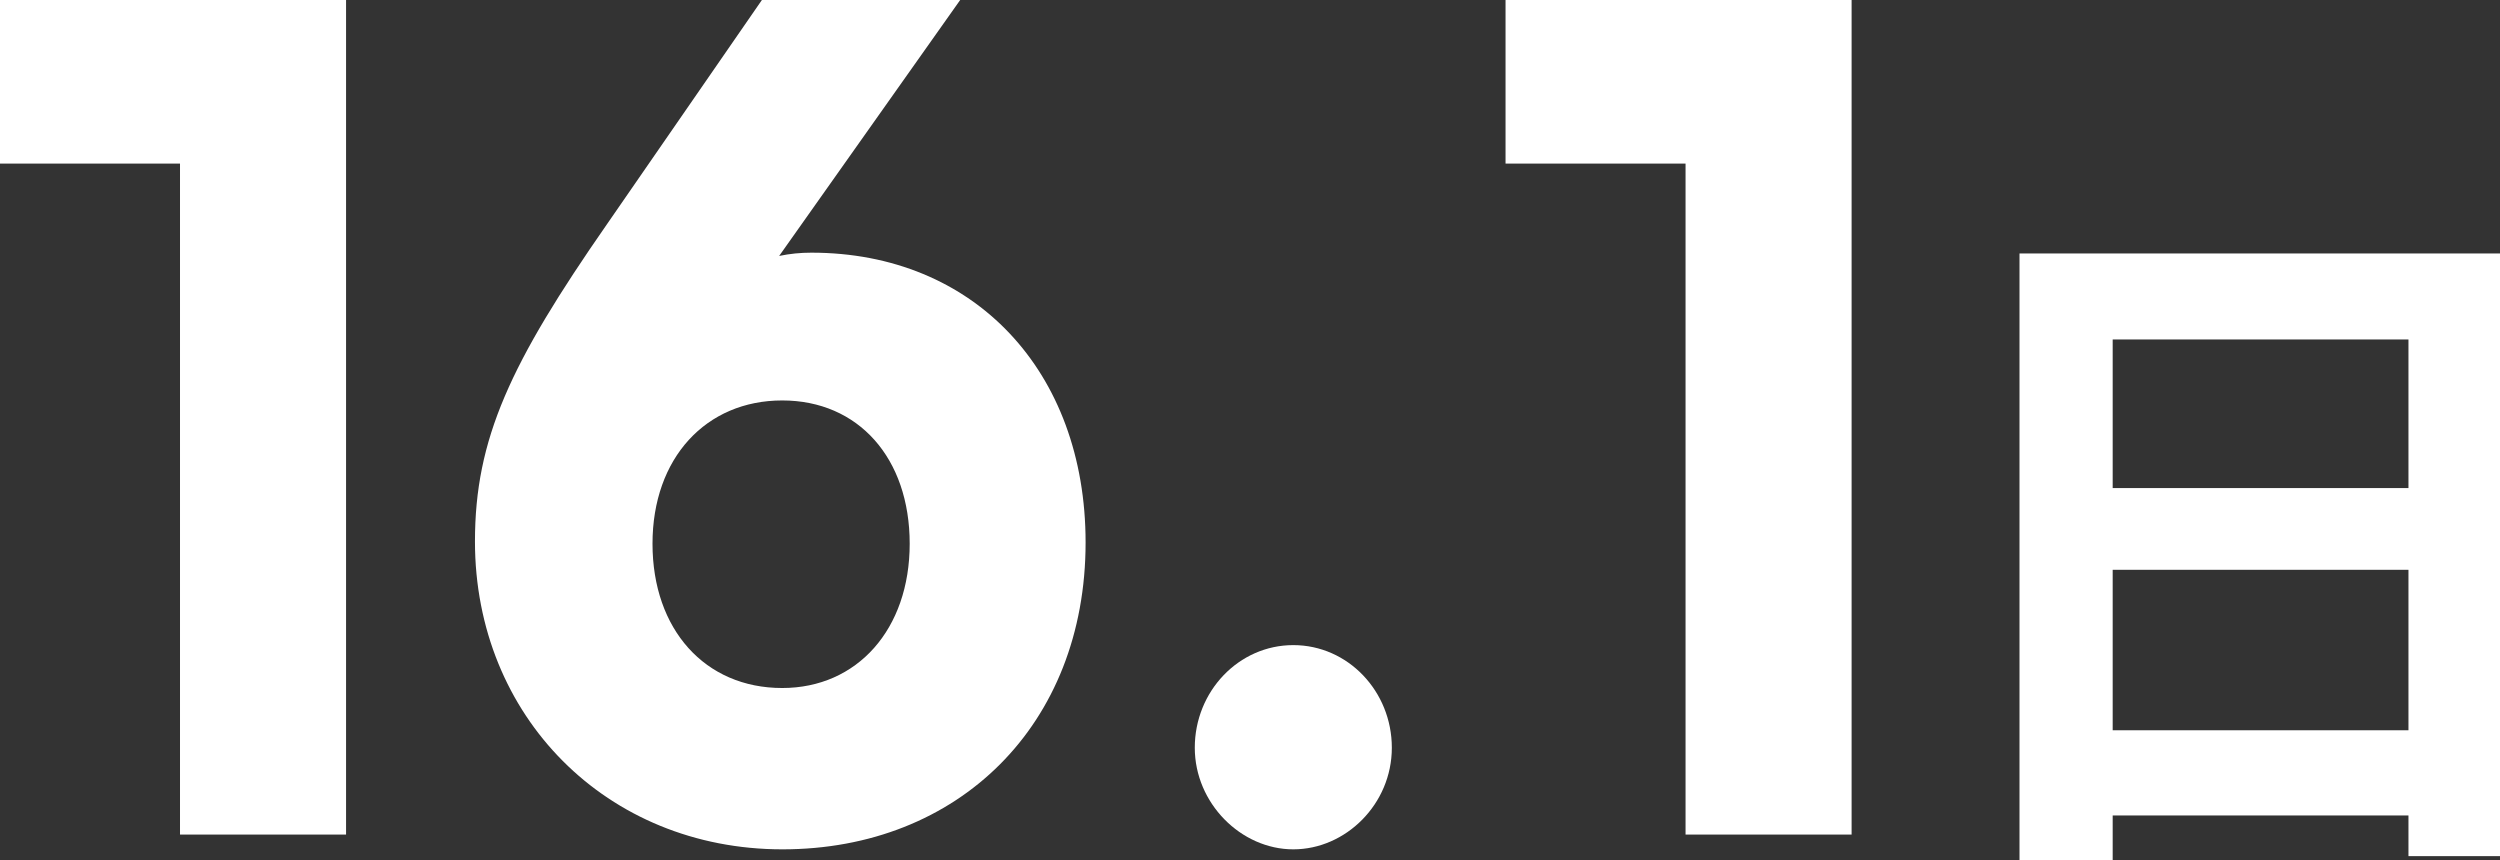
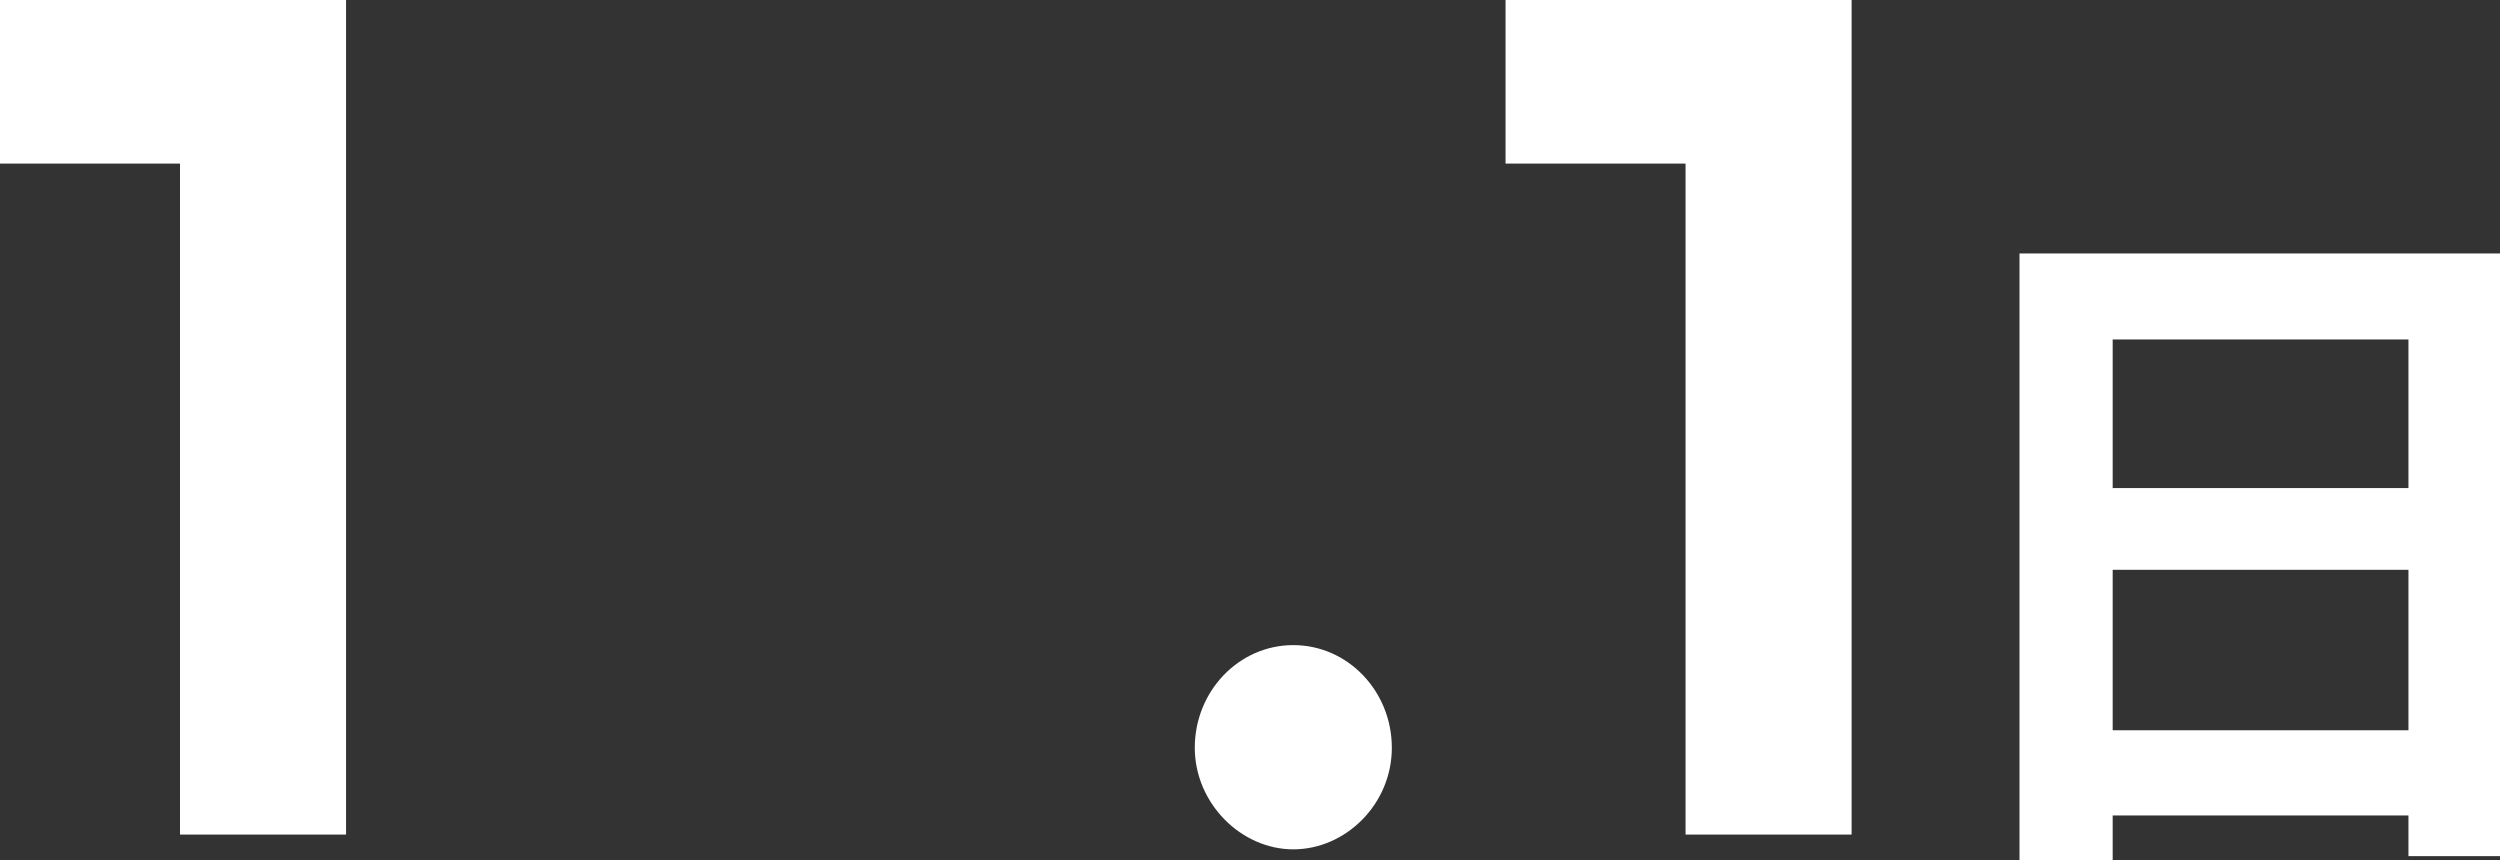
<svg xmlns="http://www.w3.org/2000/svg" id="_レイヤー_2" data-name="レイヤー 2" viewBox="0 0 121.8 41.9">
  <rect x="0" y="0" width="121.8" height="41.9" fill="#333333" stroke="none" />
  <defs>
    <style>
      .cls-1 {
        fill: #fff;
      }
    </style>
  </defs>
  <g id="_レイヤー_1-2" data-name="レイヤー 1">
    <g>
      <path class="cls-1" d="M0,7.97V0h16.86v40.66h-8.09V7.97H0Z" />
-       <path class="cls-1" d="M37.12,0h9.66l-8.82,12.47c.52-.11,1.04-.16,1.57-.16,7.93,0,13.36,5.77,13.36,14.12,0,8.9-6.21,14.95-14.77,14.95s-14.98-6.48-14.98-15c0-5,1.72-8.68,6.42-15.44L37.12,0ZM38.11,33.52c3.65,0,6.21-2.86,6.21-7.03s-2.5-6.98-6.21-6.98-6.32,2.8-6.32,6.98,2.56,7.03,6.32,7.03Z" />
      <path class="cls-1" d="M58.21,36.43c0-2.75,2.14-5,4.8-5s4.8,2.25,4.8,5-2.25,4.95-4.8,4.95-4.8-2.25-4.8-4.95Z" />
      <path class="cls-1" d="M73.35,7.97V0h16.86v40.66h-8.09V7.97h-8.77Z" />
    </g>
    <path class="cls-1" d="M117.34,41.71v-1.98h-14.41v2.17h-4.54V12.35h23.41v29.36h-4.46ZM117.34,16.54h-14.41v7.24h14.41v-7.24ZM117.34,27.76h-14.41v7.82h14.41v-7.82Z" />
  </g>
</svg>